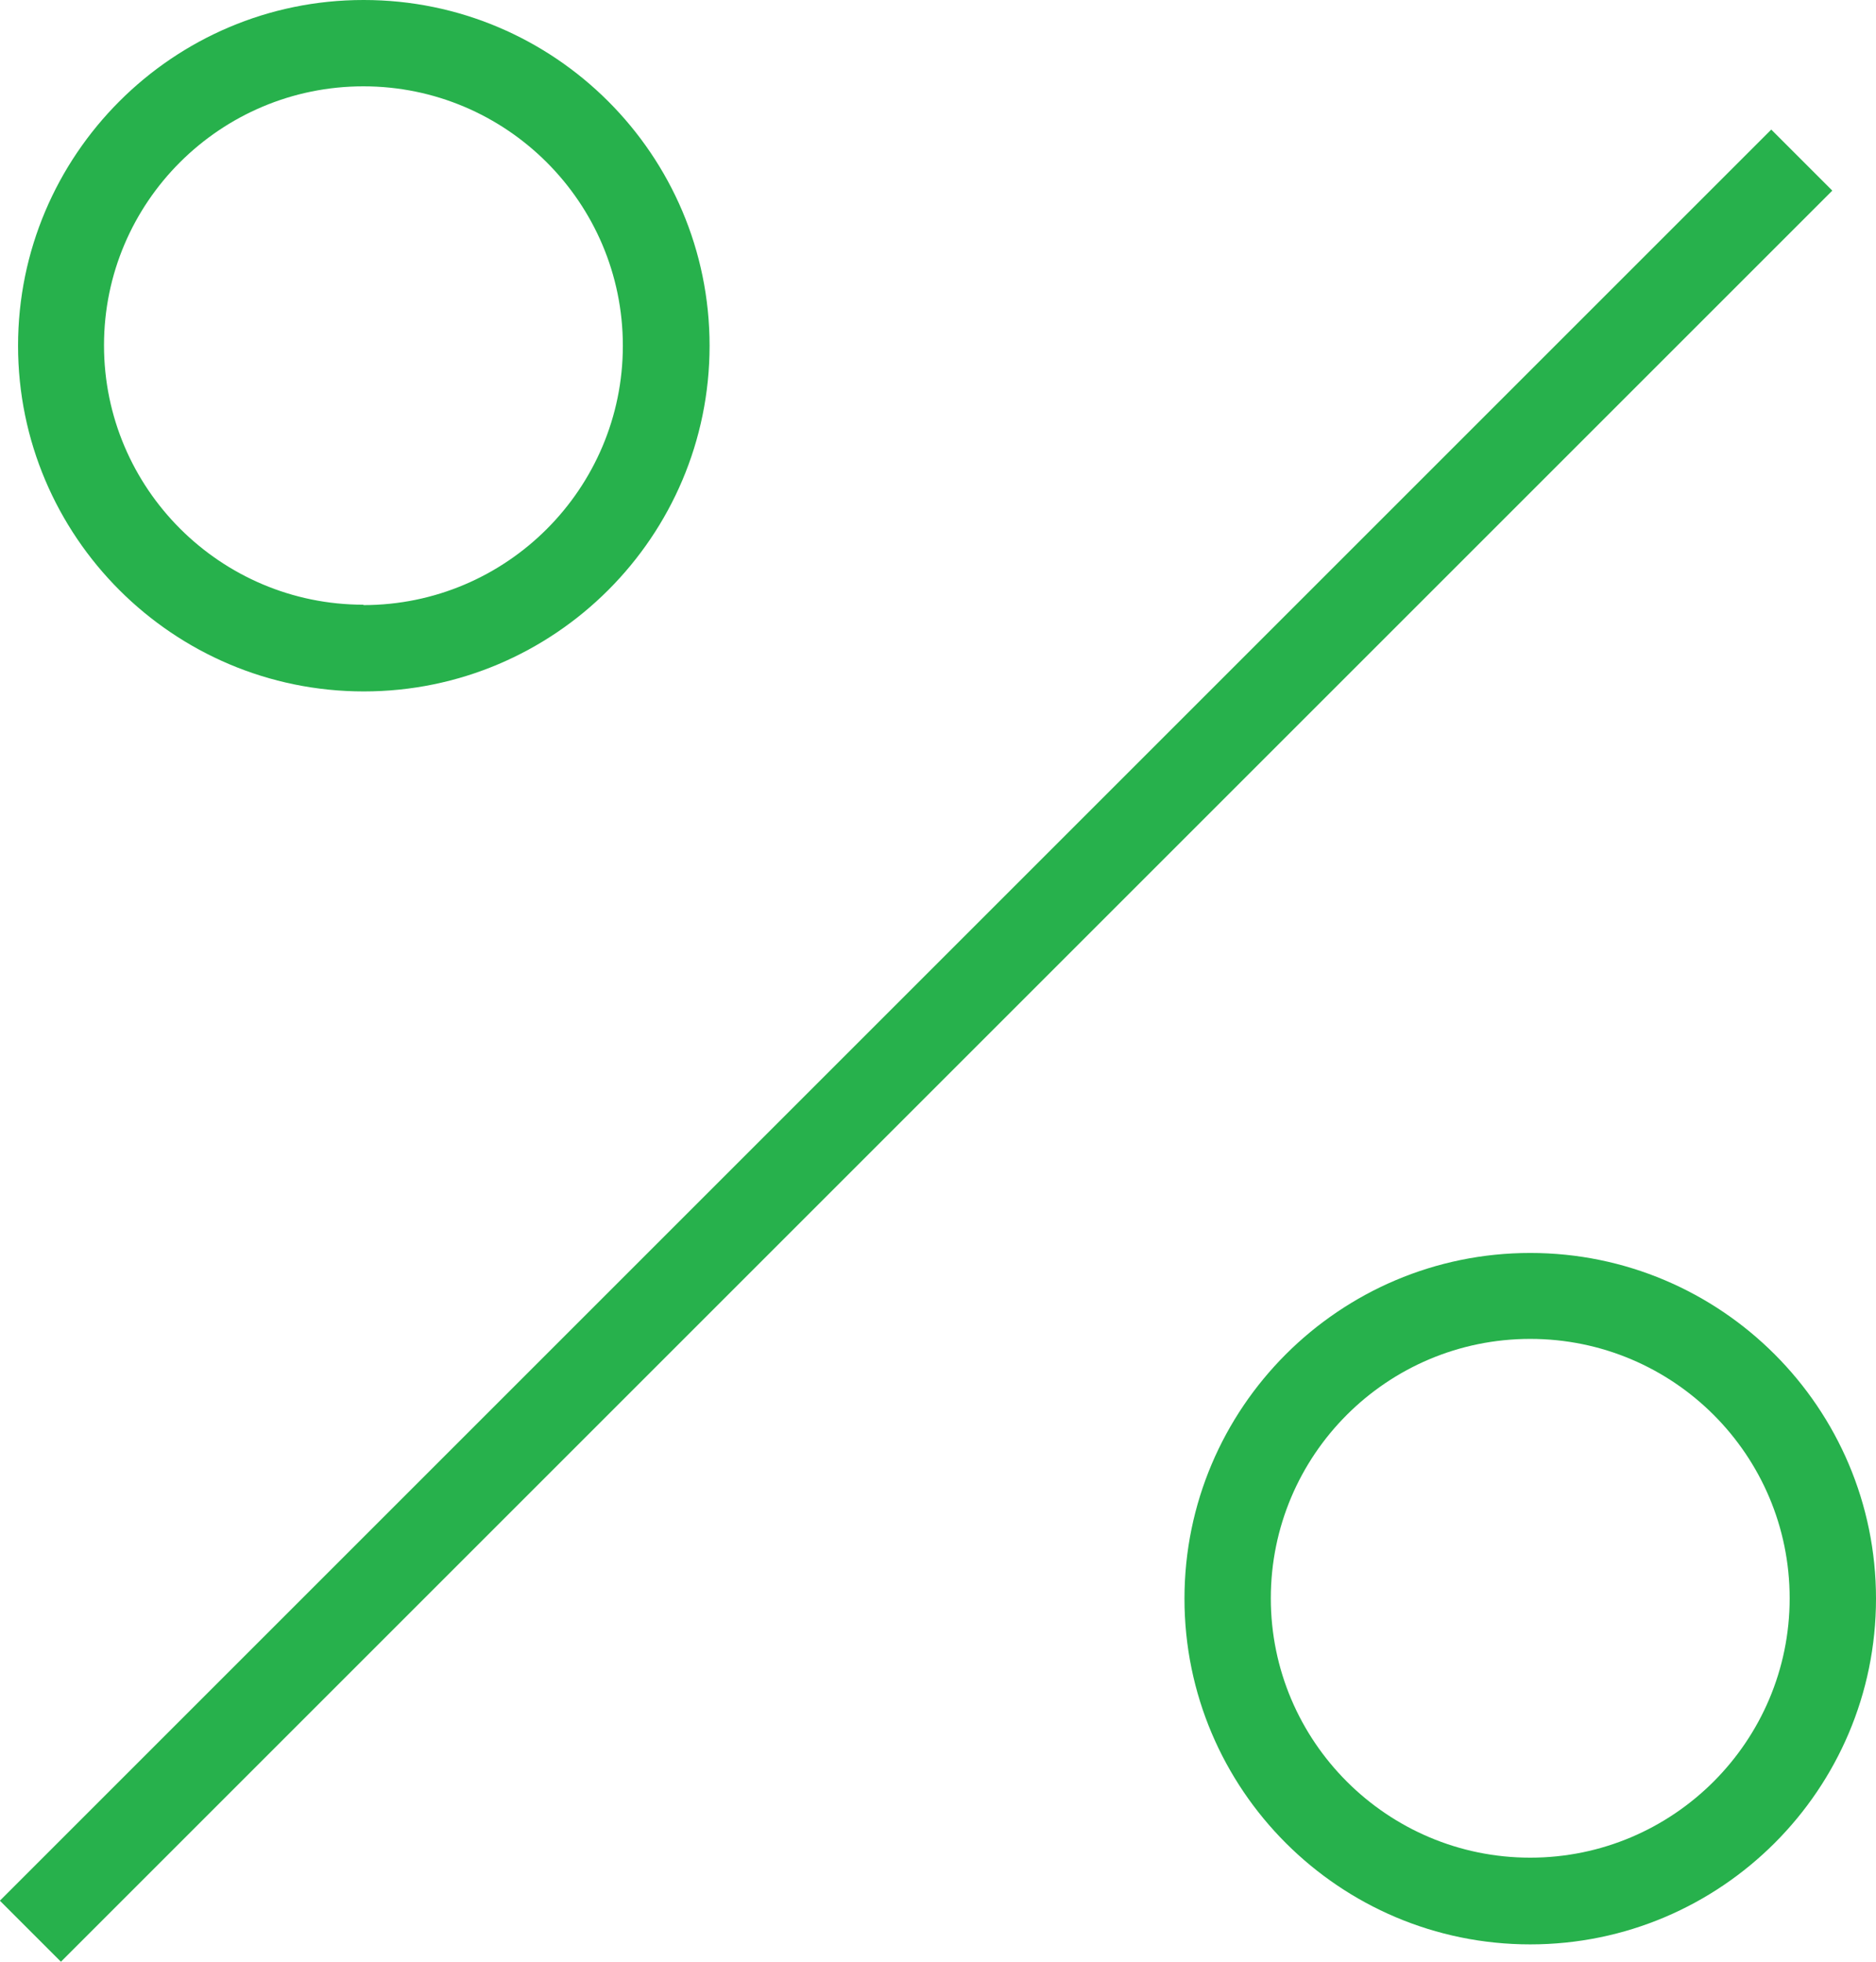
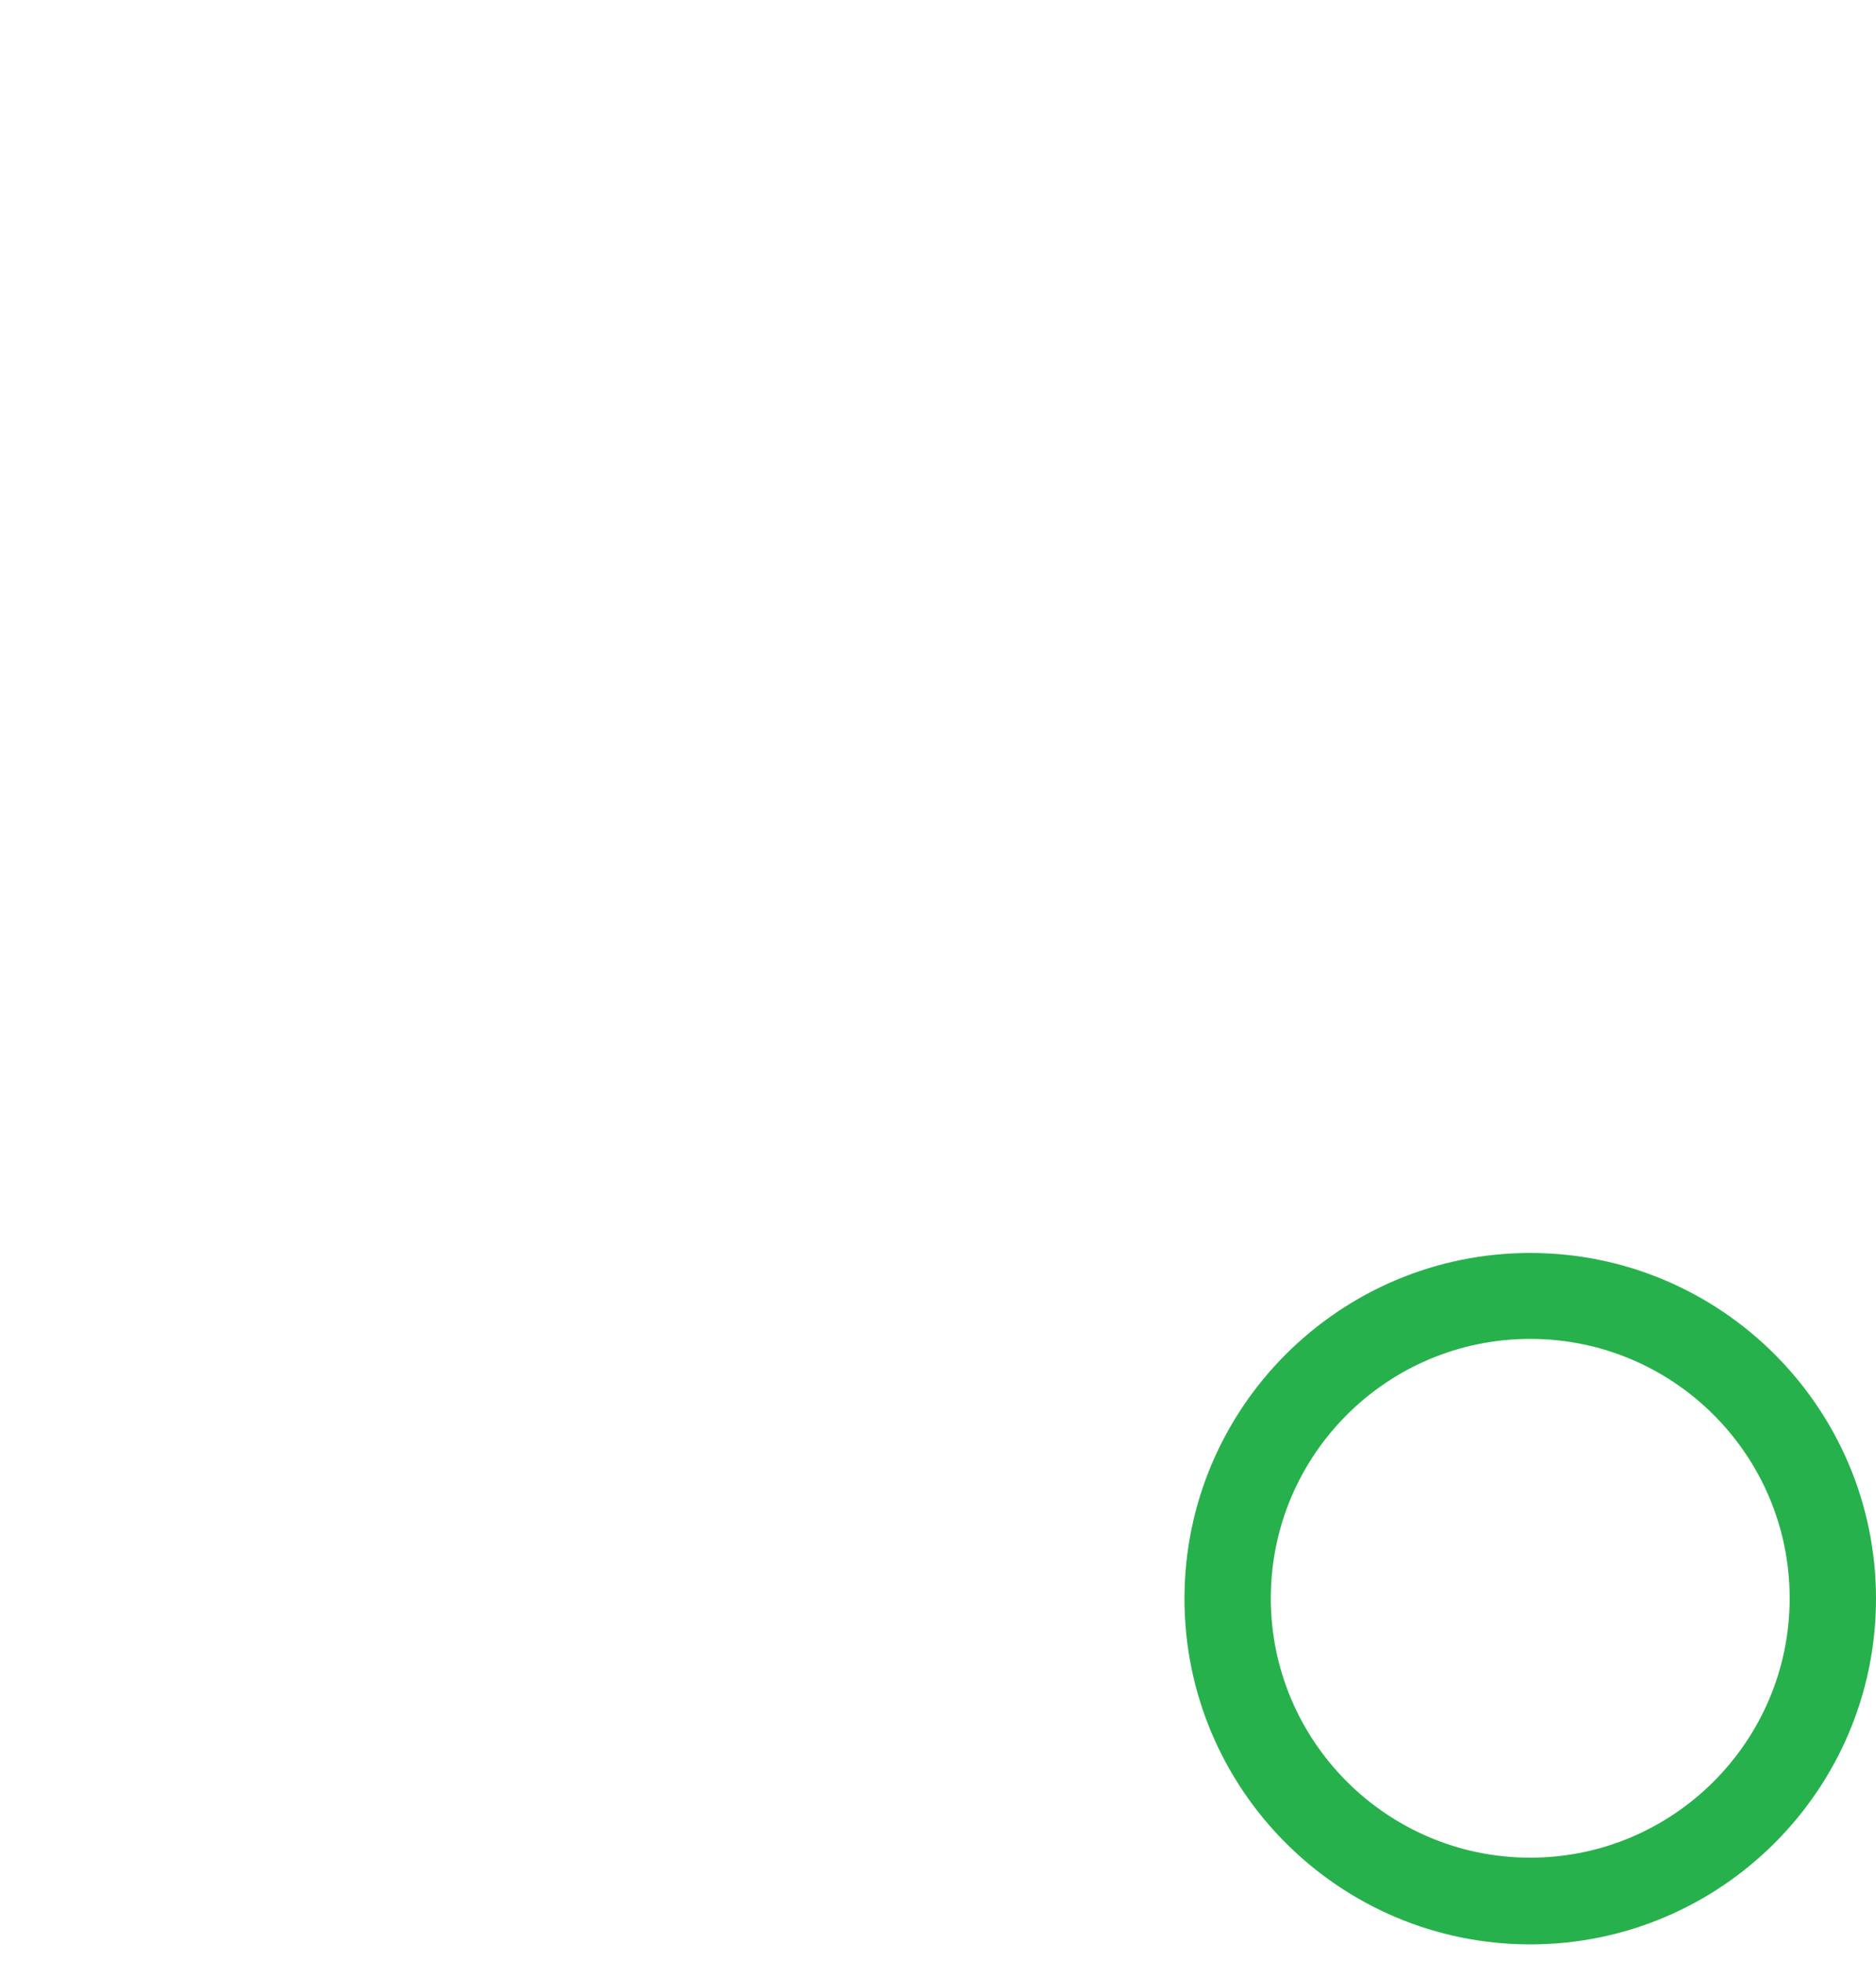
<svg xmlns="http://www.w3.org/2000/svg" id="Layer_1" data-name="Layer 1" viewBox="0 0 47.8 50">
  <defs>
    <style>
      .cls-1 {
        fill: #27b14c;
      }
    </style>
  </defs>
-   <path class="cls-1" d="M9.26,0C4.41,0,.46,3.95,.46,8.81s3.95,8.81,8.81,8.81,8.81-3.95,8.81-8.81c0-4.86-3.95-8.81-8.81-8.81Zm0,15.41c-3.64,0-6.61-2.96-6.61-6.61S5.62,2.2,9.26,2.2s6.61,2.96,6.61,6.61c0,3.64-2.96,6.61-6.61,6.61Z" />
  <path class="cls-1" d="M38.99,31.93c-4.86,0-8.81,3.95-8.81,8.81s3.95,8.81,8.81,8.81,8.81-3.95,8.81-8.81-3.95-8.81-8.81-8.81Zm0,15.41c-3.64,0-6.61-2.96-6.61-6.61s2.96-6.61,6.61-6.61,6.61,2.96,6.61,6.61c0,3.64-2.96,6.61-6.61,6.61Z" />
-   <rect class="cls-1" x="-8.57" y="25.55" width="63.83" height="2.2" transform="translate(-12.01 24.31) rotate(-45)" />
</svg>